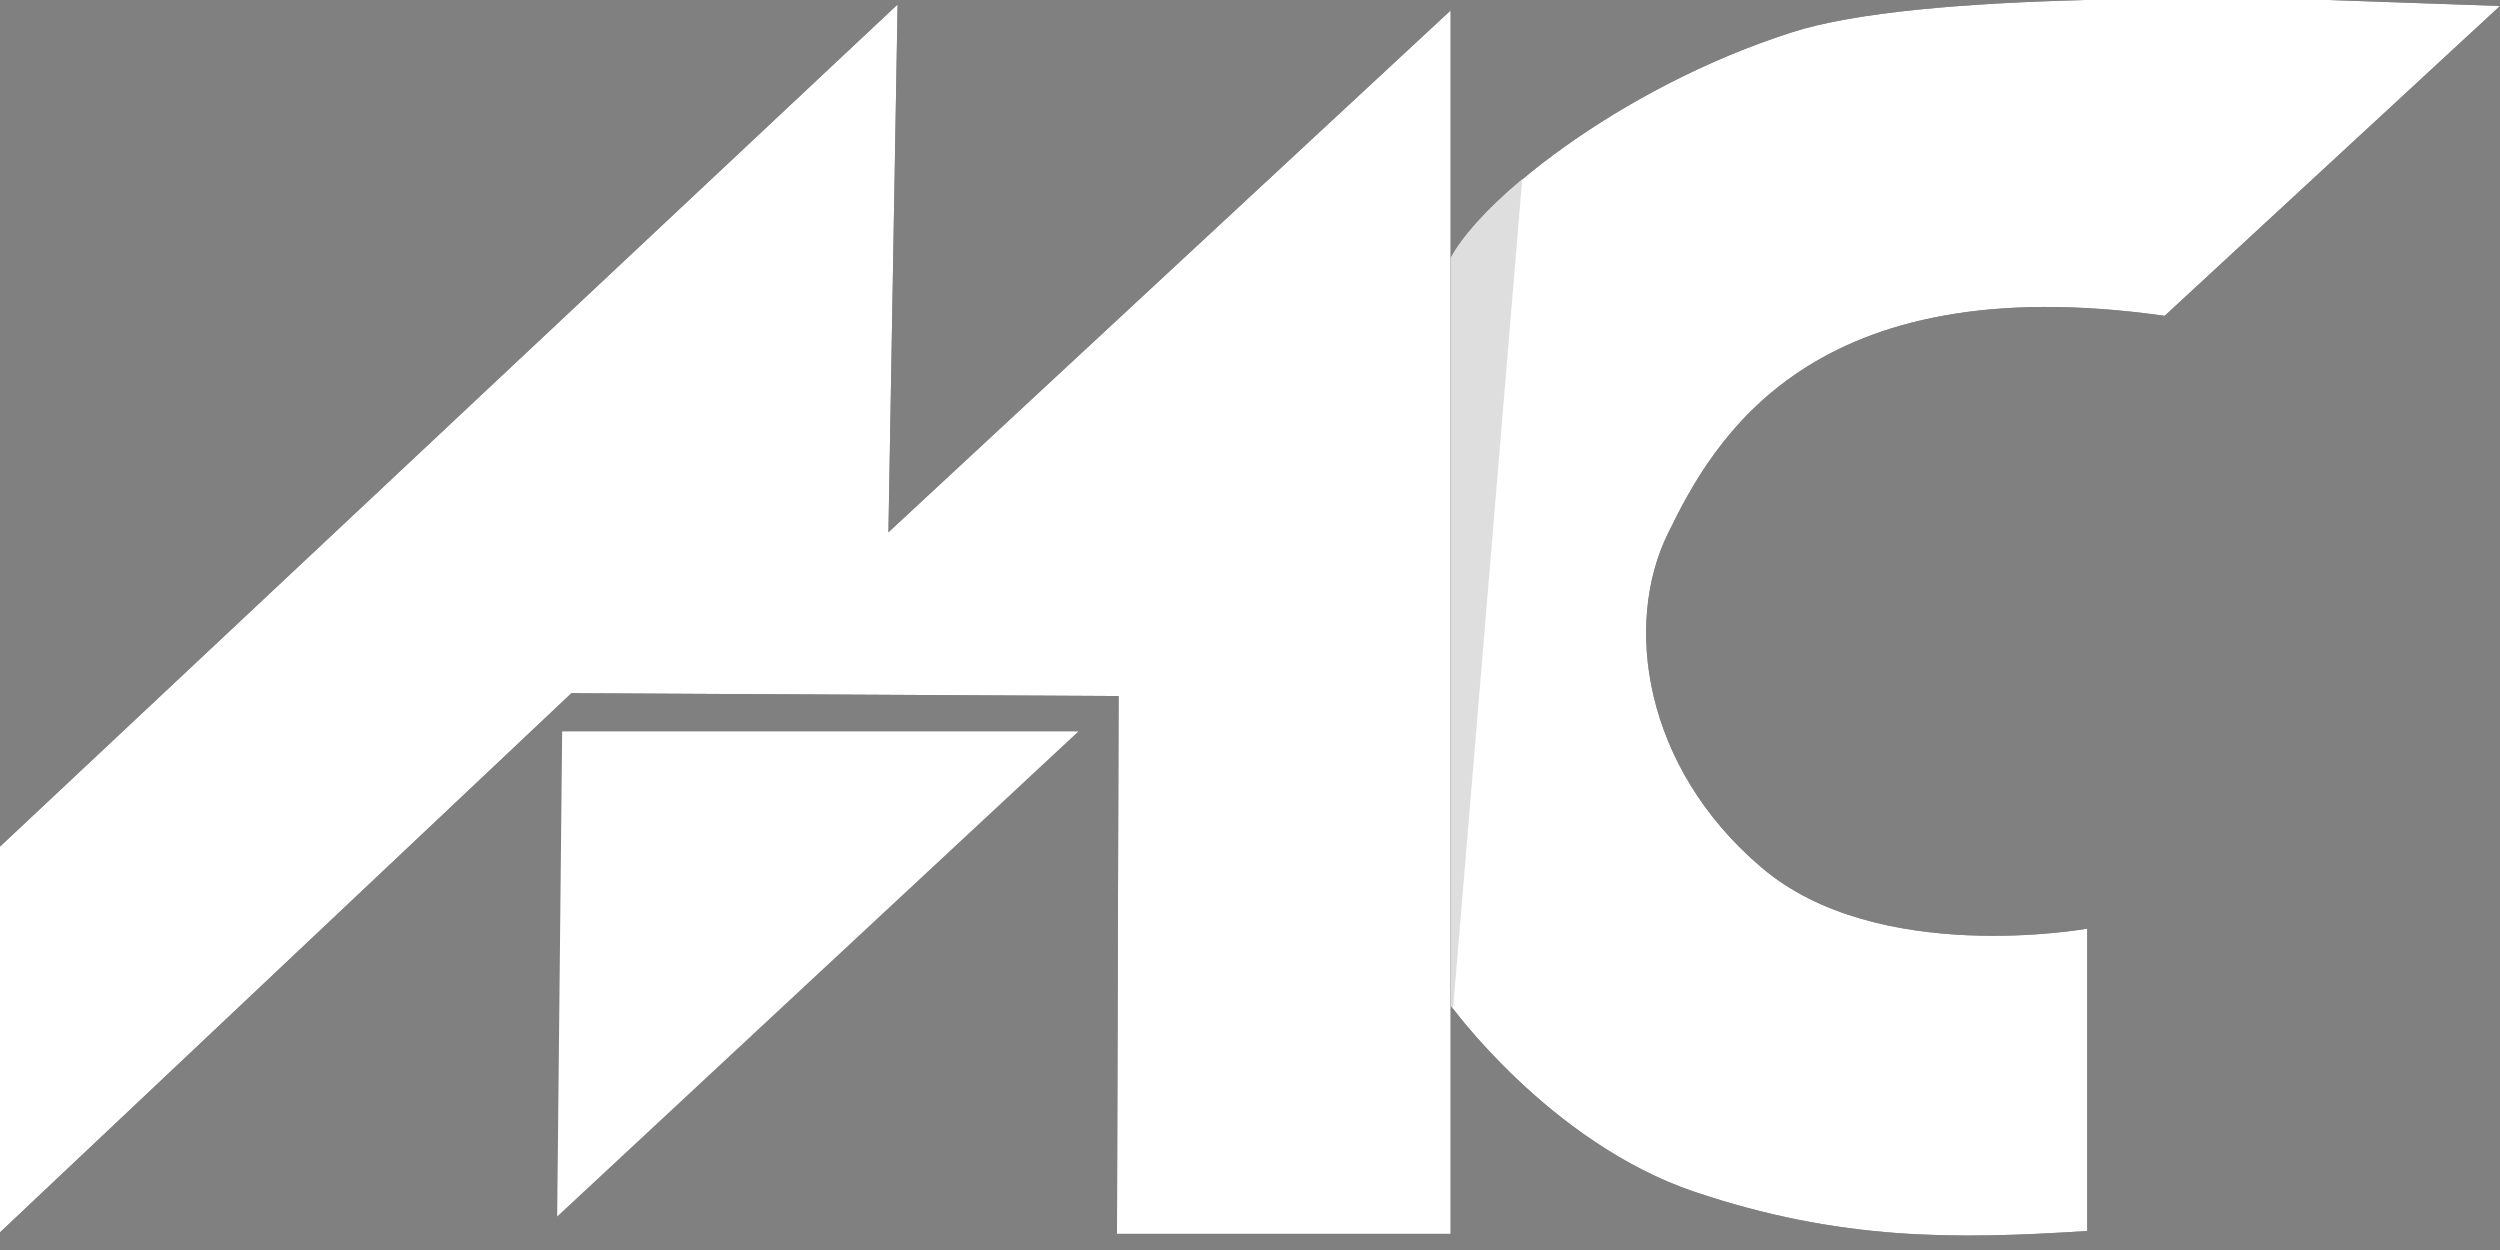
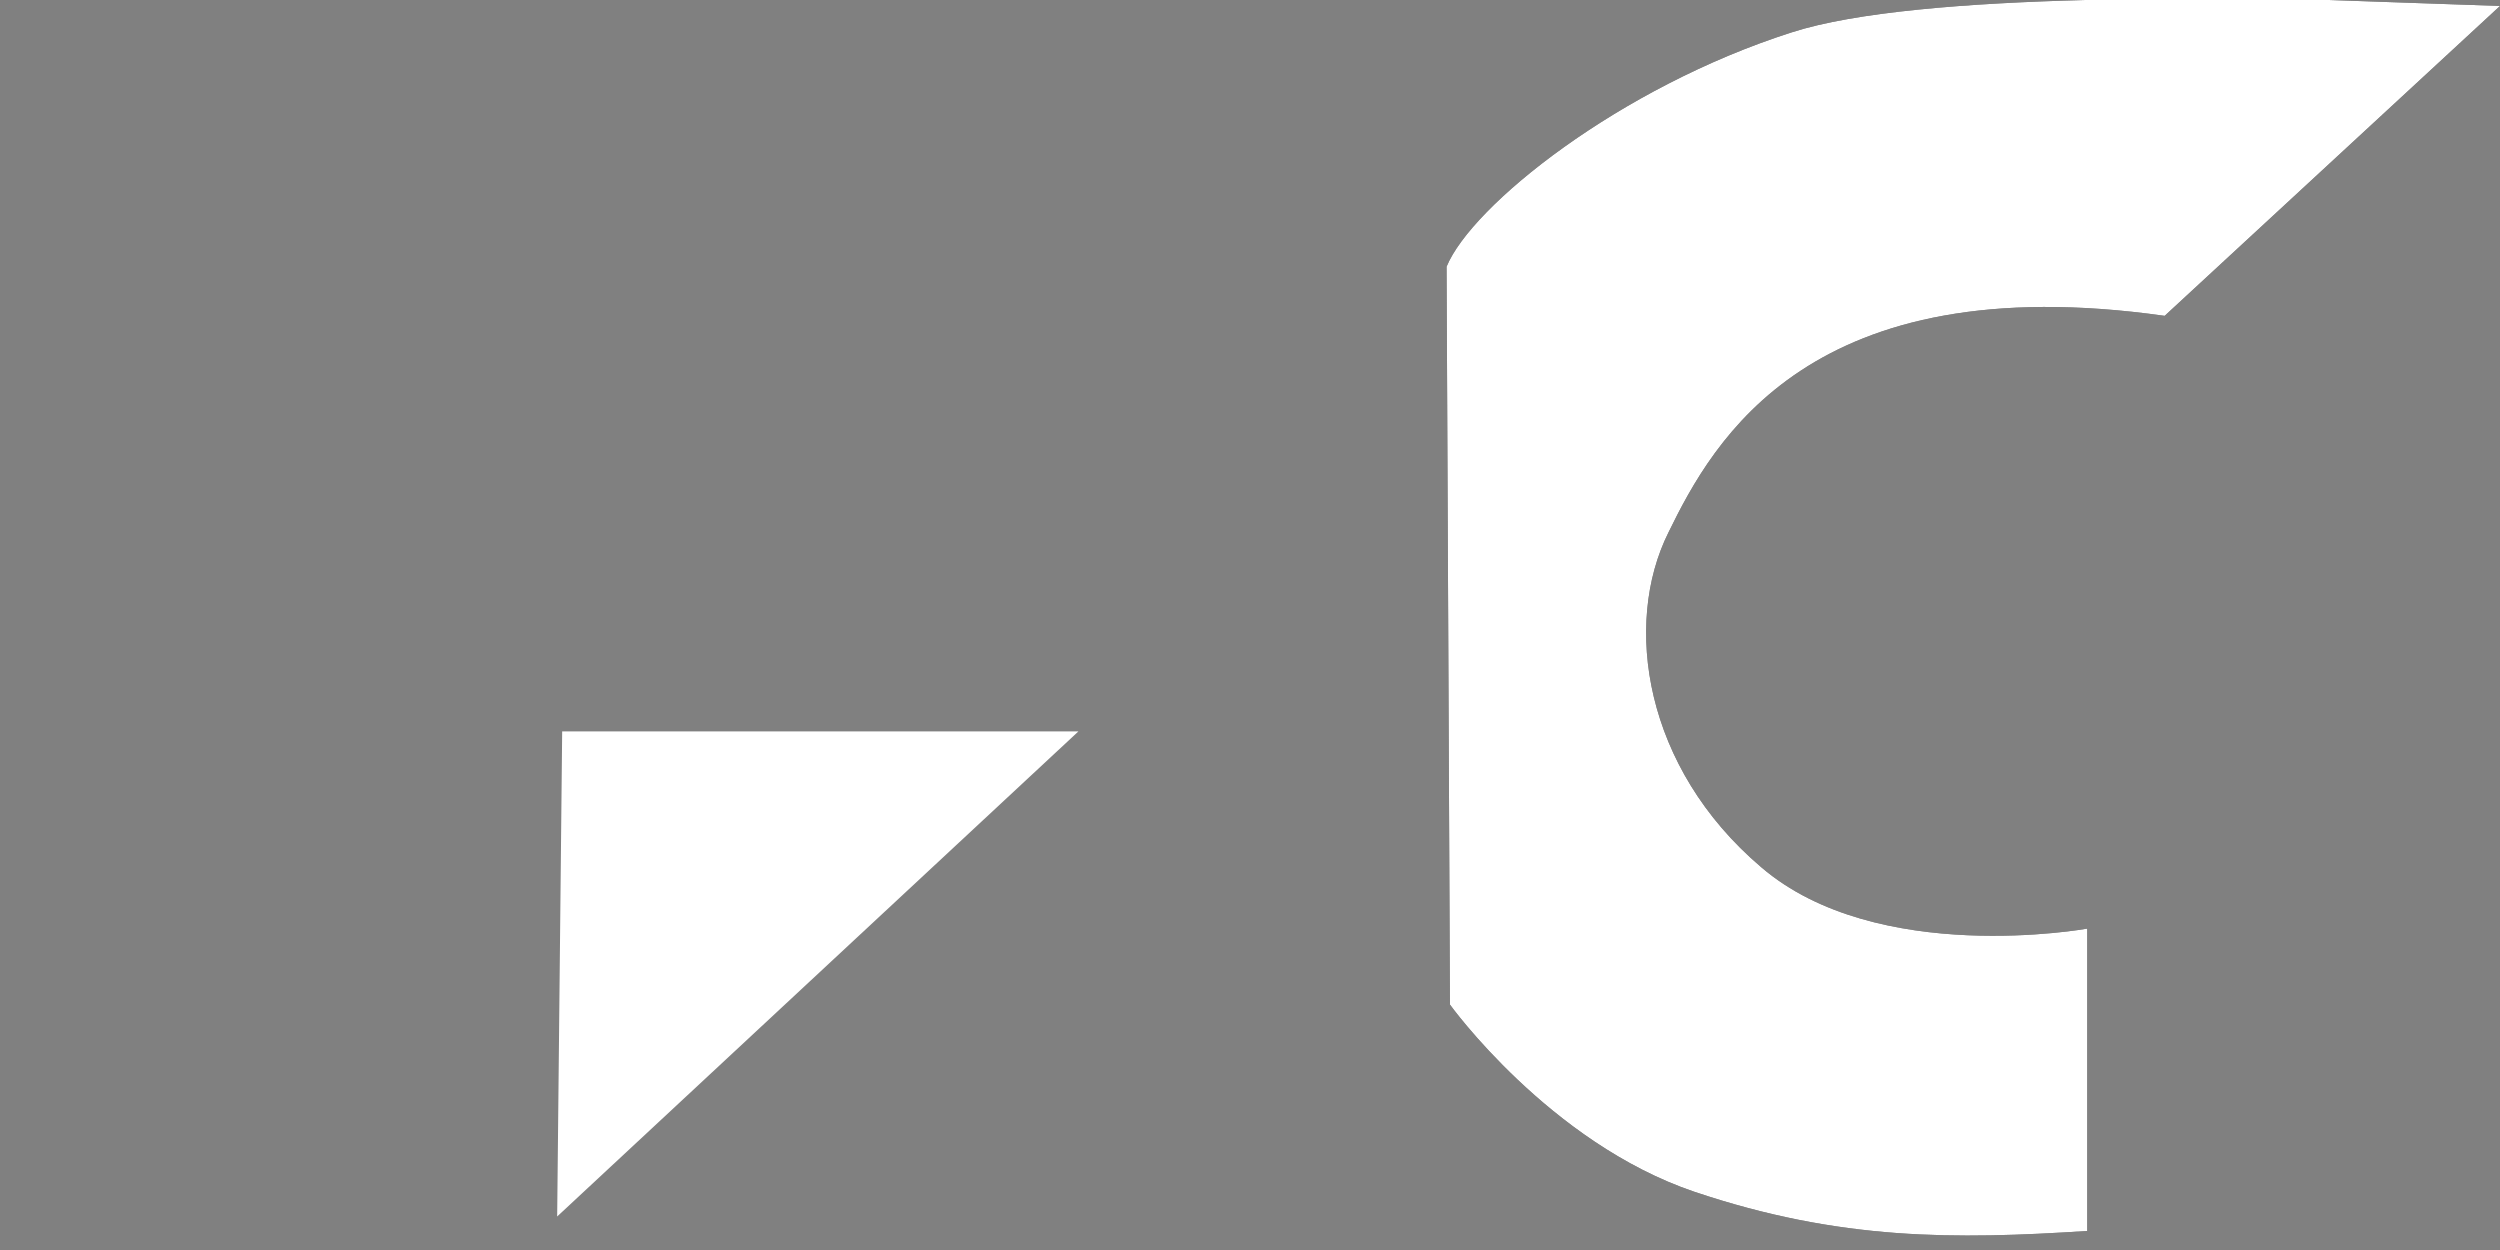
<svg xmlns="http://www.w3.org/2000/svg" xmlns:xlink="http://www.w3.org/1999/xlink" width="54" height="27" fill="none">
  <rect width="100%" height="100%" fill="#808080" stroke="none" />
  <g fill-rule="evenodd">
    <use xlink:href="#B" fill="#111" />
    <use xlink:href="#B" fill="#fff" />
-     <path d="M31.313 5.608v16.088s.019.031.073.096L32.88 3.871c-.773.644-1.314 1.255-1.568 1.737z" fill="#dedede" />
    <use xlink:href="#C" fill="#111" />
    <g fill="#fff">
      <use xlink:href="#C" />
      <path d="M12.143 15.798l-.108 10.478 11.259-10.478H12.143z" />
    </g>
  </g>
  <defs>
    <path id="B" d="M46.758 6.821L54 .129 50.307 0h-5.261c-2.541.065-4.974.256-6.342.698-3.73 1.191-6.918 3.744-7.458 5.062l.073 15.939s2.144 2.981 5.279 4.043c3.152 1.061 5.639 1.03 8.486.847v-6.531s-4.541.825-7.045-1.329c-2.522-2.145-2.99-5.244-2-7.229.971-1.987 3.061-5.762 10.719-4.678z" />
-     <path id="C" d="M19.19 11.497L19.388.096 0 18.286v8.333l12.343-11.646 11.819.062-.035 11.617h7.207V.225L19.19 11.497z" />
  </defs>
</svg>